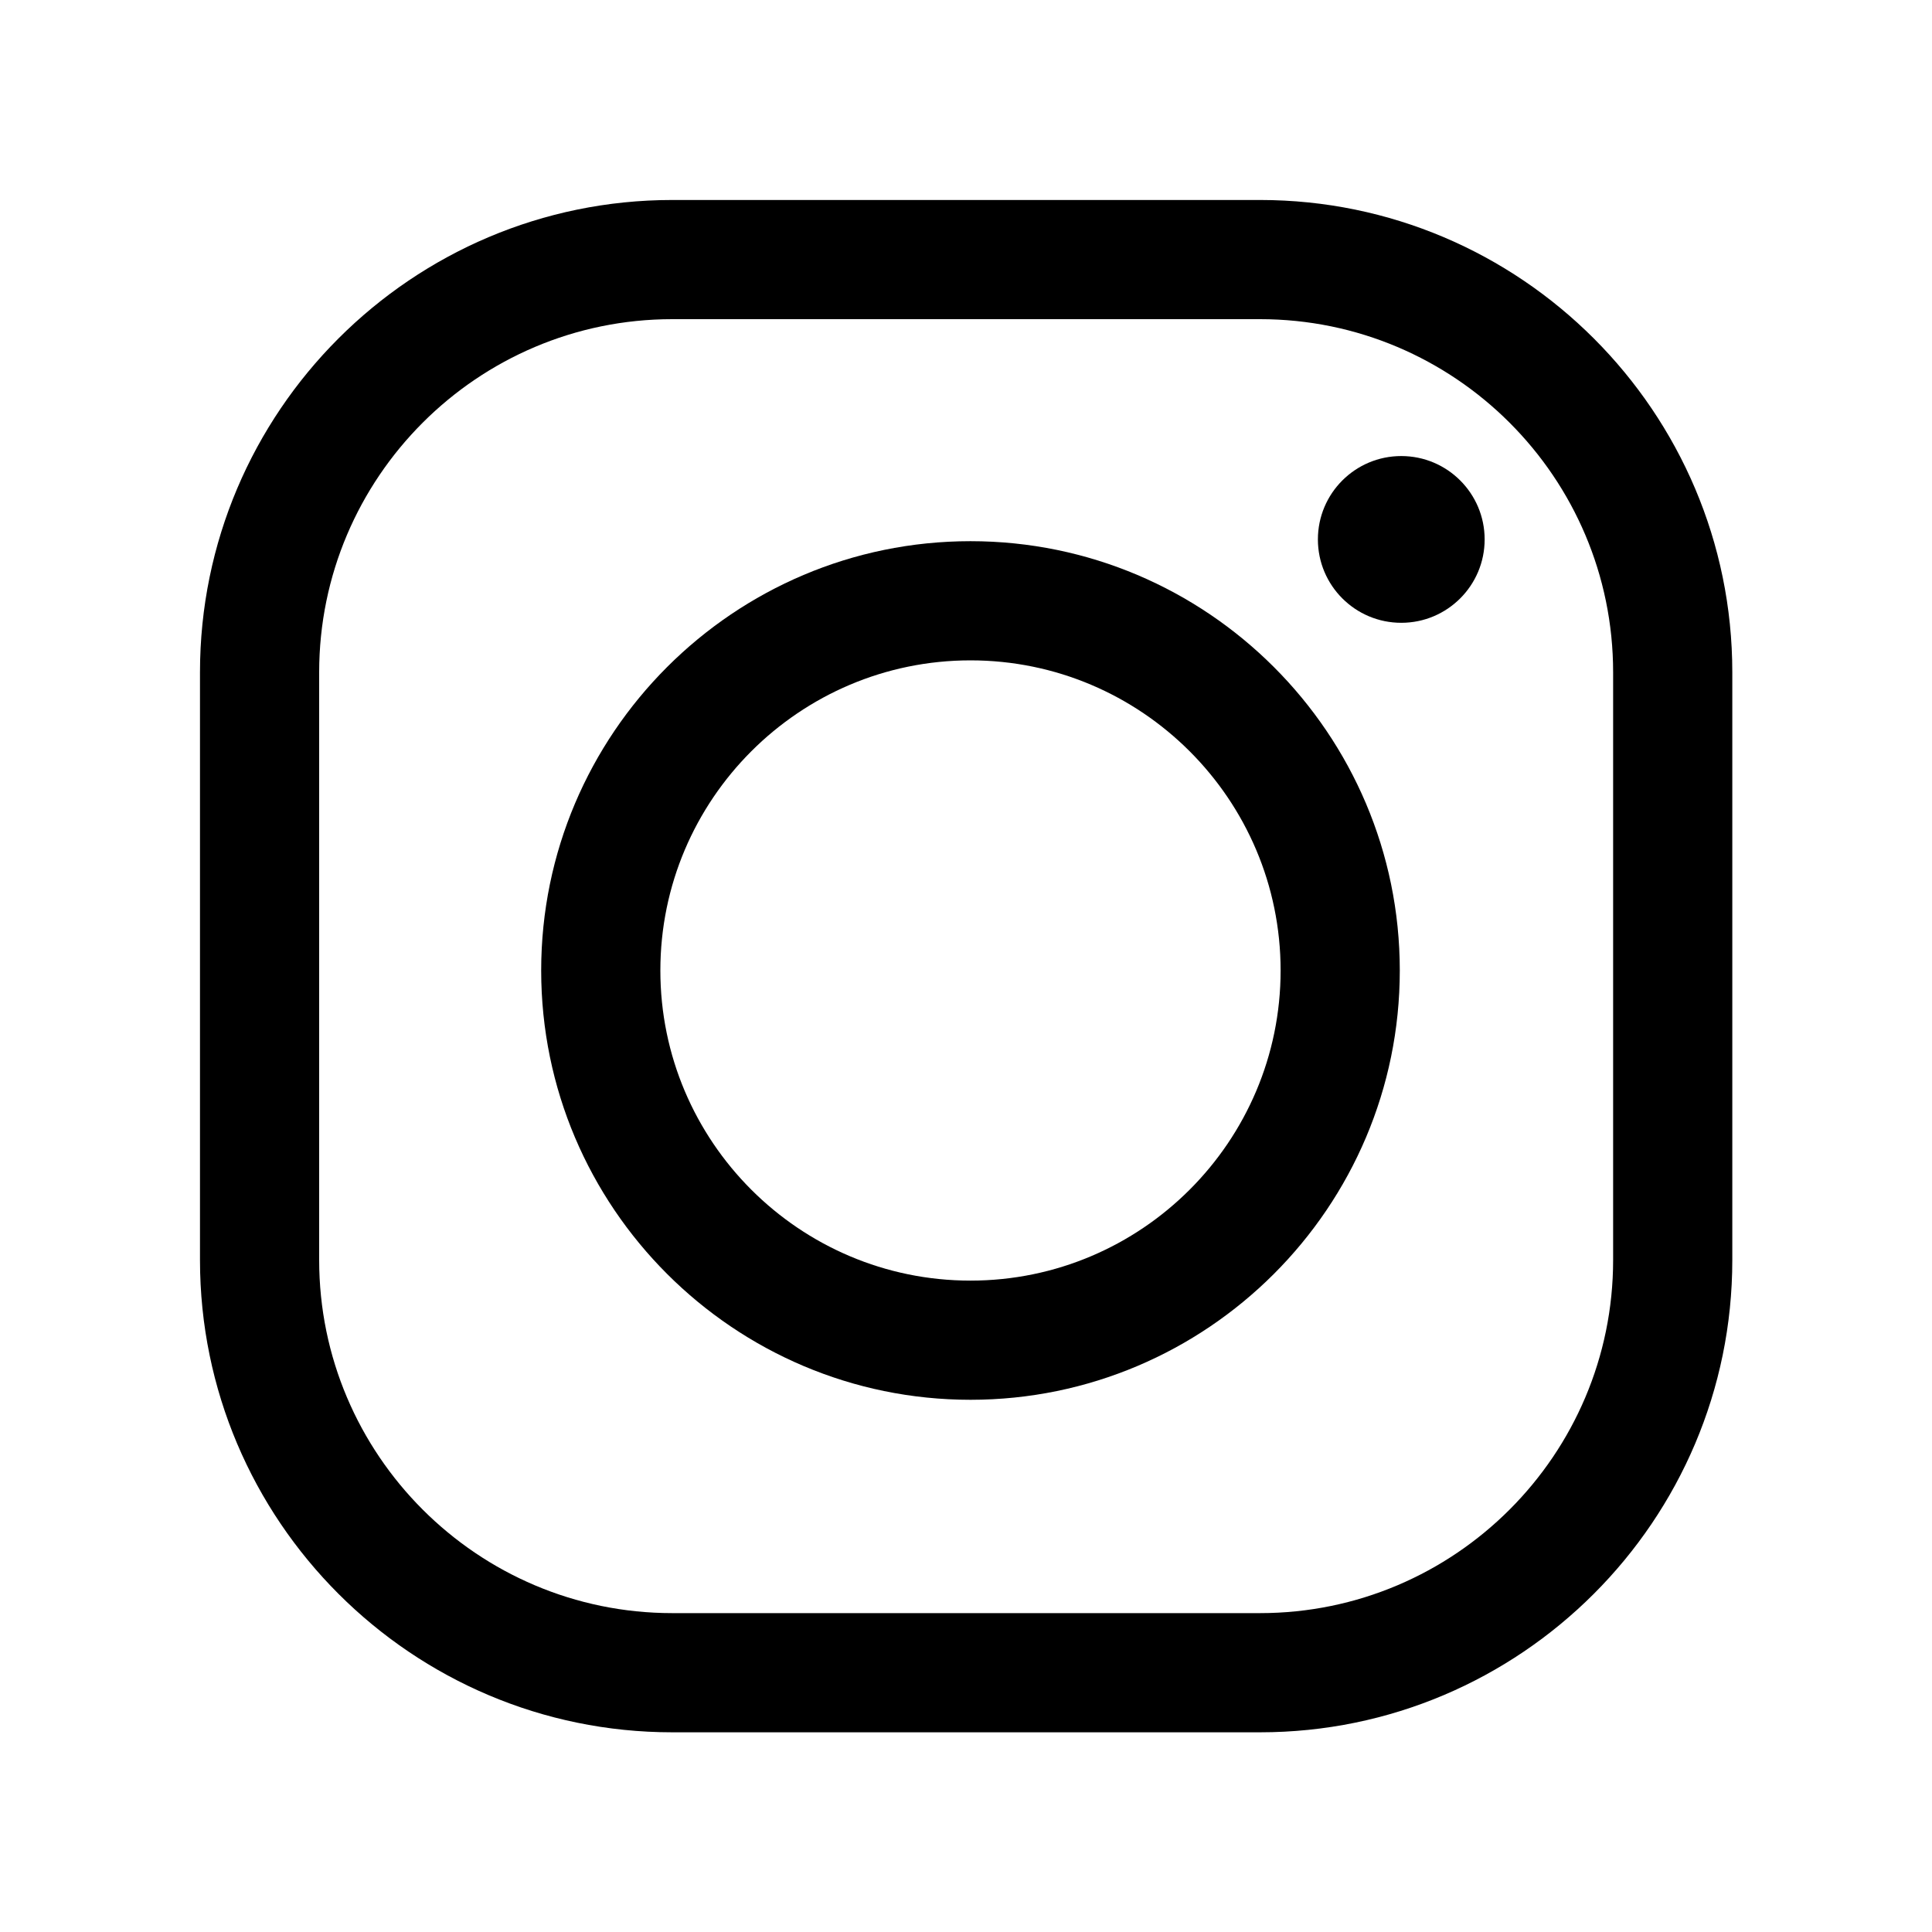
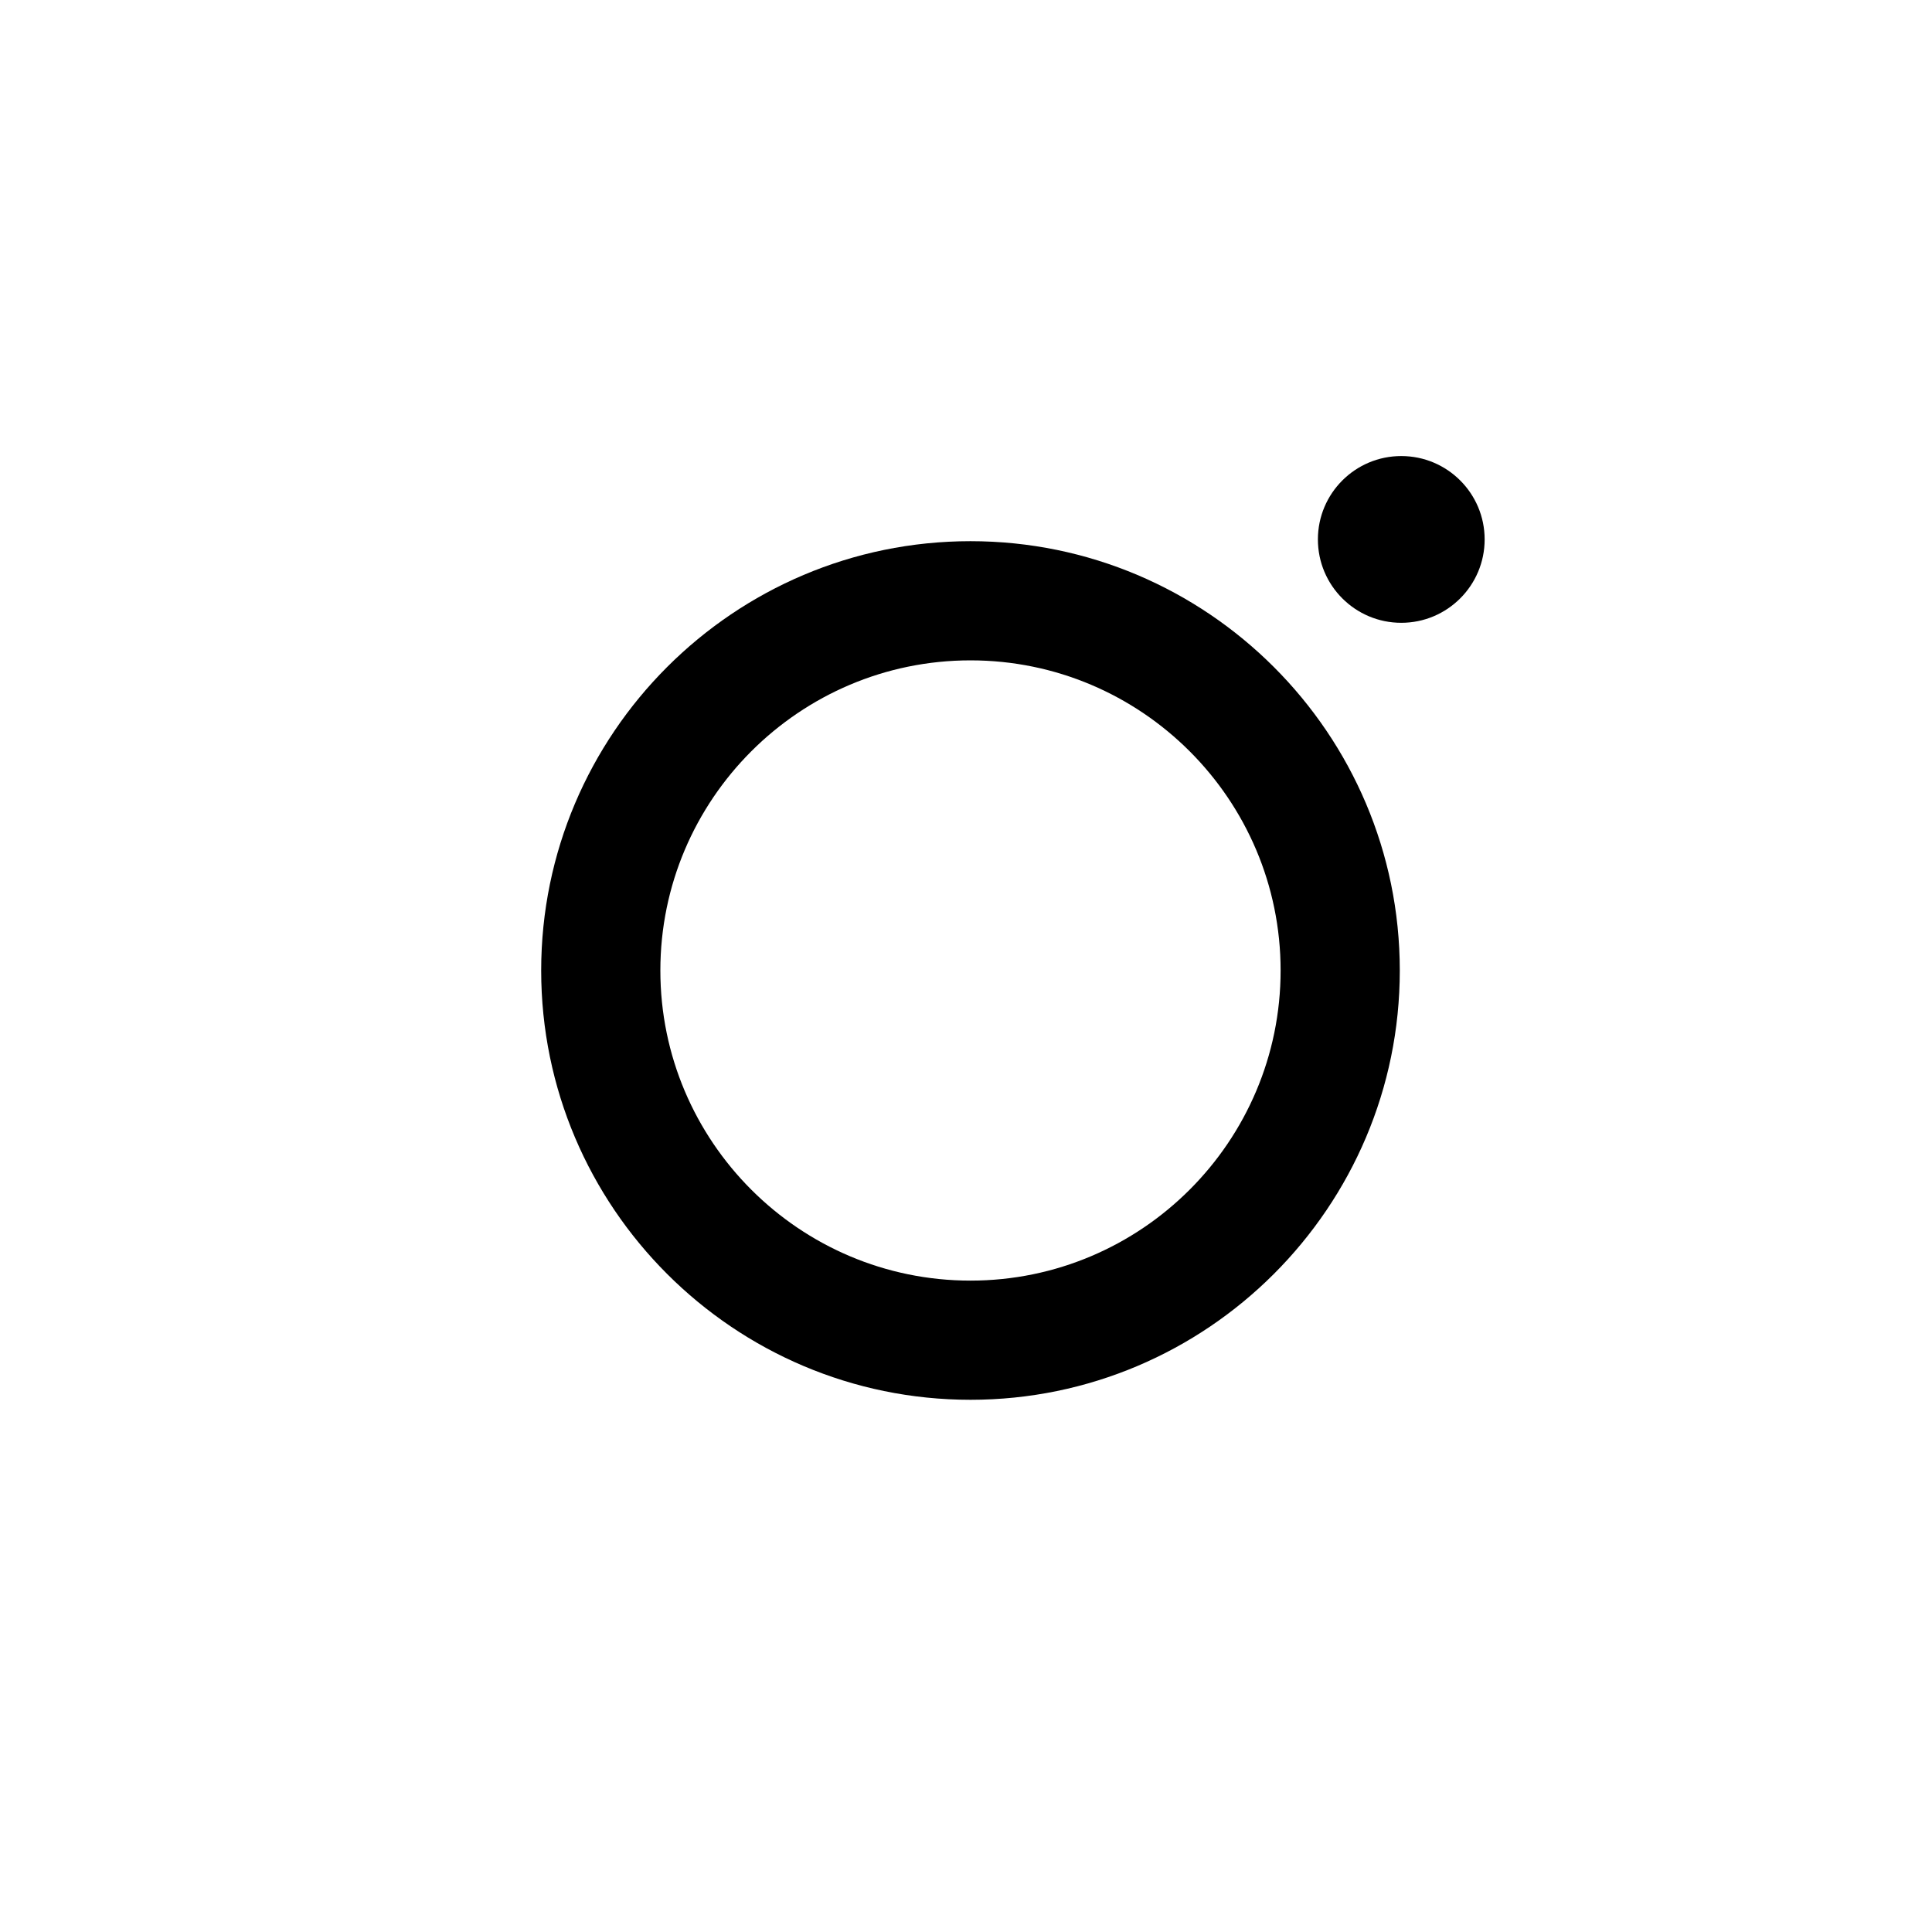
<svg xmlns="http://www.w3.org/2000/svg" version="1.1" width="256" height="256" viewBox="0 0 256 256" xml:space="preserve" id="svg12">
  <defs id="defs2"> </defs>
  <g style="opacity:1;fill:none;fill-rule:nonzero;stroke:none;stroke-width:0;stroke-linecap:butt;stroke-linejoin:miter;stroke-miterlimit:10;stroke-dasharray:none" transform="matrix(2.256,0,0,2.256,26.499,26.499)" id="g10">
-     <path d="M 62.263,90 H 27.738 C 12.443,90 0,77.557 0,62.263 V 27.738 C 0,12.443 12.443,0 27.738,0 H 62.263 C 77.557,0 90,12.443 90,27.738 V 62.263 C 90,77.557 77.557,90 62.263,90 Z M 27.738,7 C 16.303,7 7,16.303 7,27.738 V 62.263 C 7,73.697 16.303,83 27.738,83 H 62.263 C 73.697,83 83,73.697 83,62.263 V 27.738 C 83,16.303 73.697,7 62.263,7 Z" style="opacity:1;fill:#000000;fill-rule:nonzero;stroke:none;stroke-width:1;stroke-linecap:butt;stroke-linejoin:miter;stroke-miterlimit:10;stroke-dasharray:none" stroke-linecap="round" id="path4" />
    <path d="M 45.255,70.47 C 31.351,70.47 20.04,59.158 20.04,45.255 20.04,31.352 31.352,20.04 45.255,20.04 c 13.903,0 25.215,11.312 25.215,25.215 0,13.903 -11.311,25.215 -25.215,25.215 z m 0,-43.43 c -10.044,0 -18.215,8.171 -18.215,18.215 0,10.044 8.171,18.215 18.215,18.215 10.044,0 18.215,-8.171 18.215,-18.215 C 63.471,35.211 55.3,27.04 45.255,27.04 Z" style="opacity:1;fill:#000000;fill-rule:nonzero;stroke:none;stroke-width:1;stroke-linecap:butt;stroke-linejoin:miter;stroke-miterlimit:10;stroke-dasharray:none" stroke-linecap="round" id="path6" />
    <circle cx="70.557" cy="19.937" r="4.897" style="opacity:1;fill:#000000;fill-rule:nonzero;stroke:none;stroke-width:1;stroke-linecap:butt;stroke-linejoin:miter;stroke-miterlimit:10;stroke-dasharray:none" id="circle8" />
  </g>
</svg>